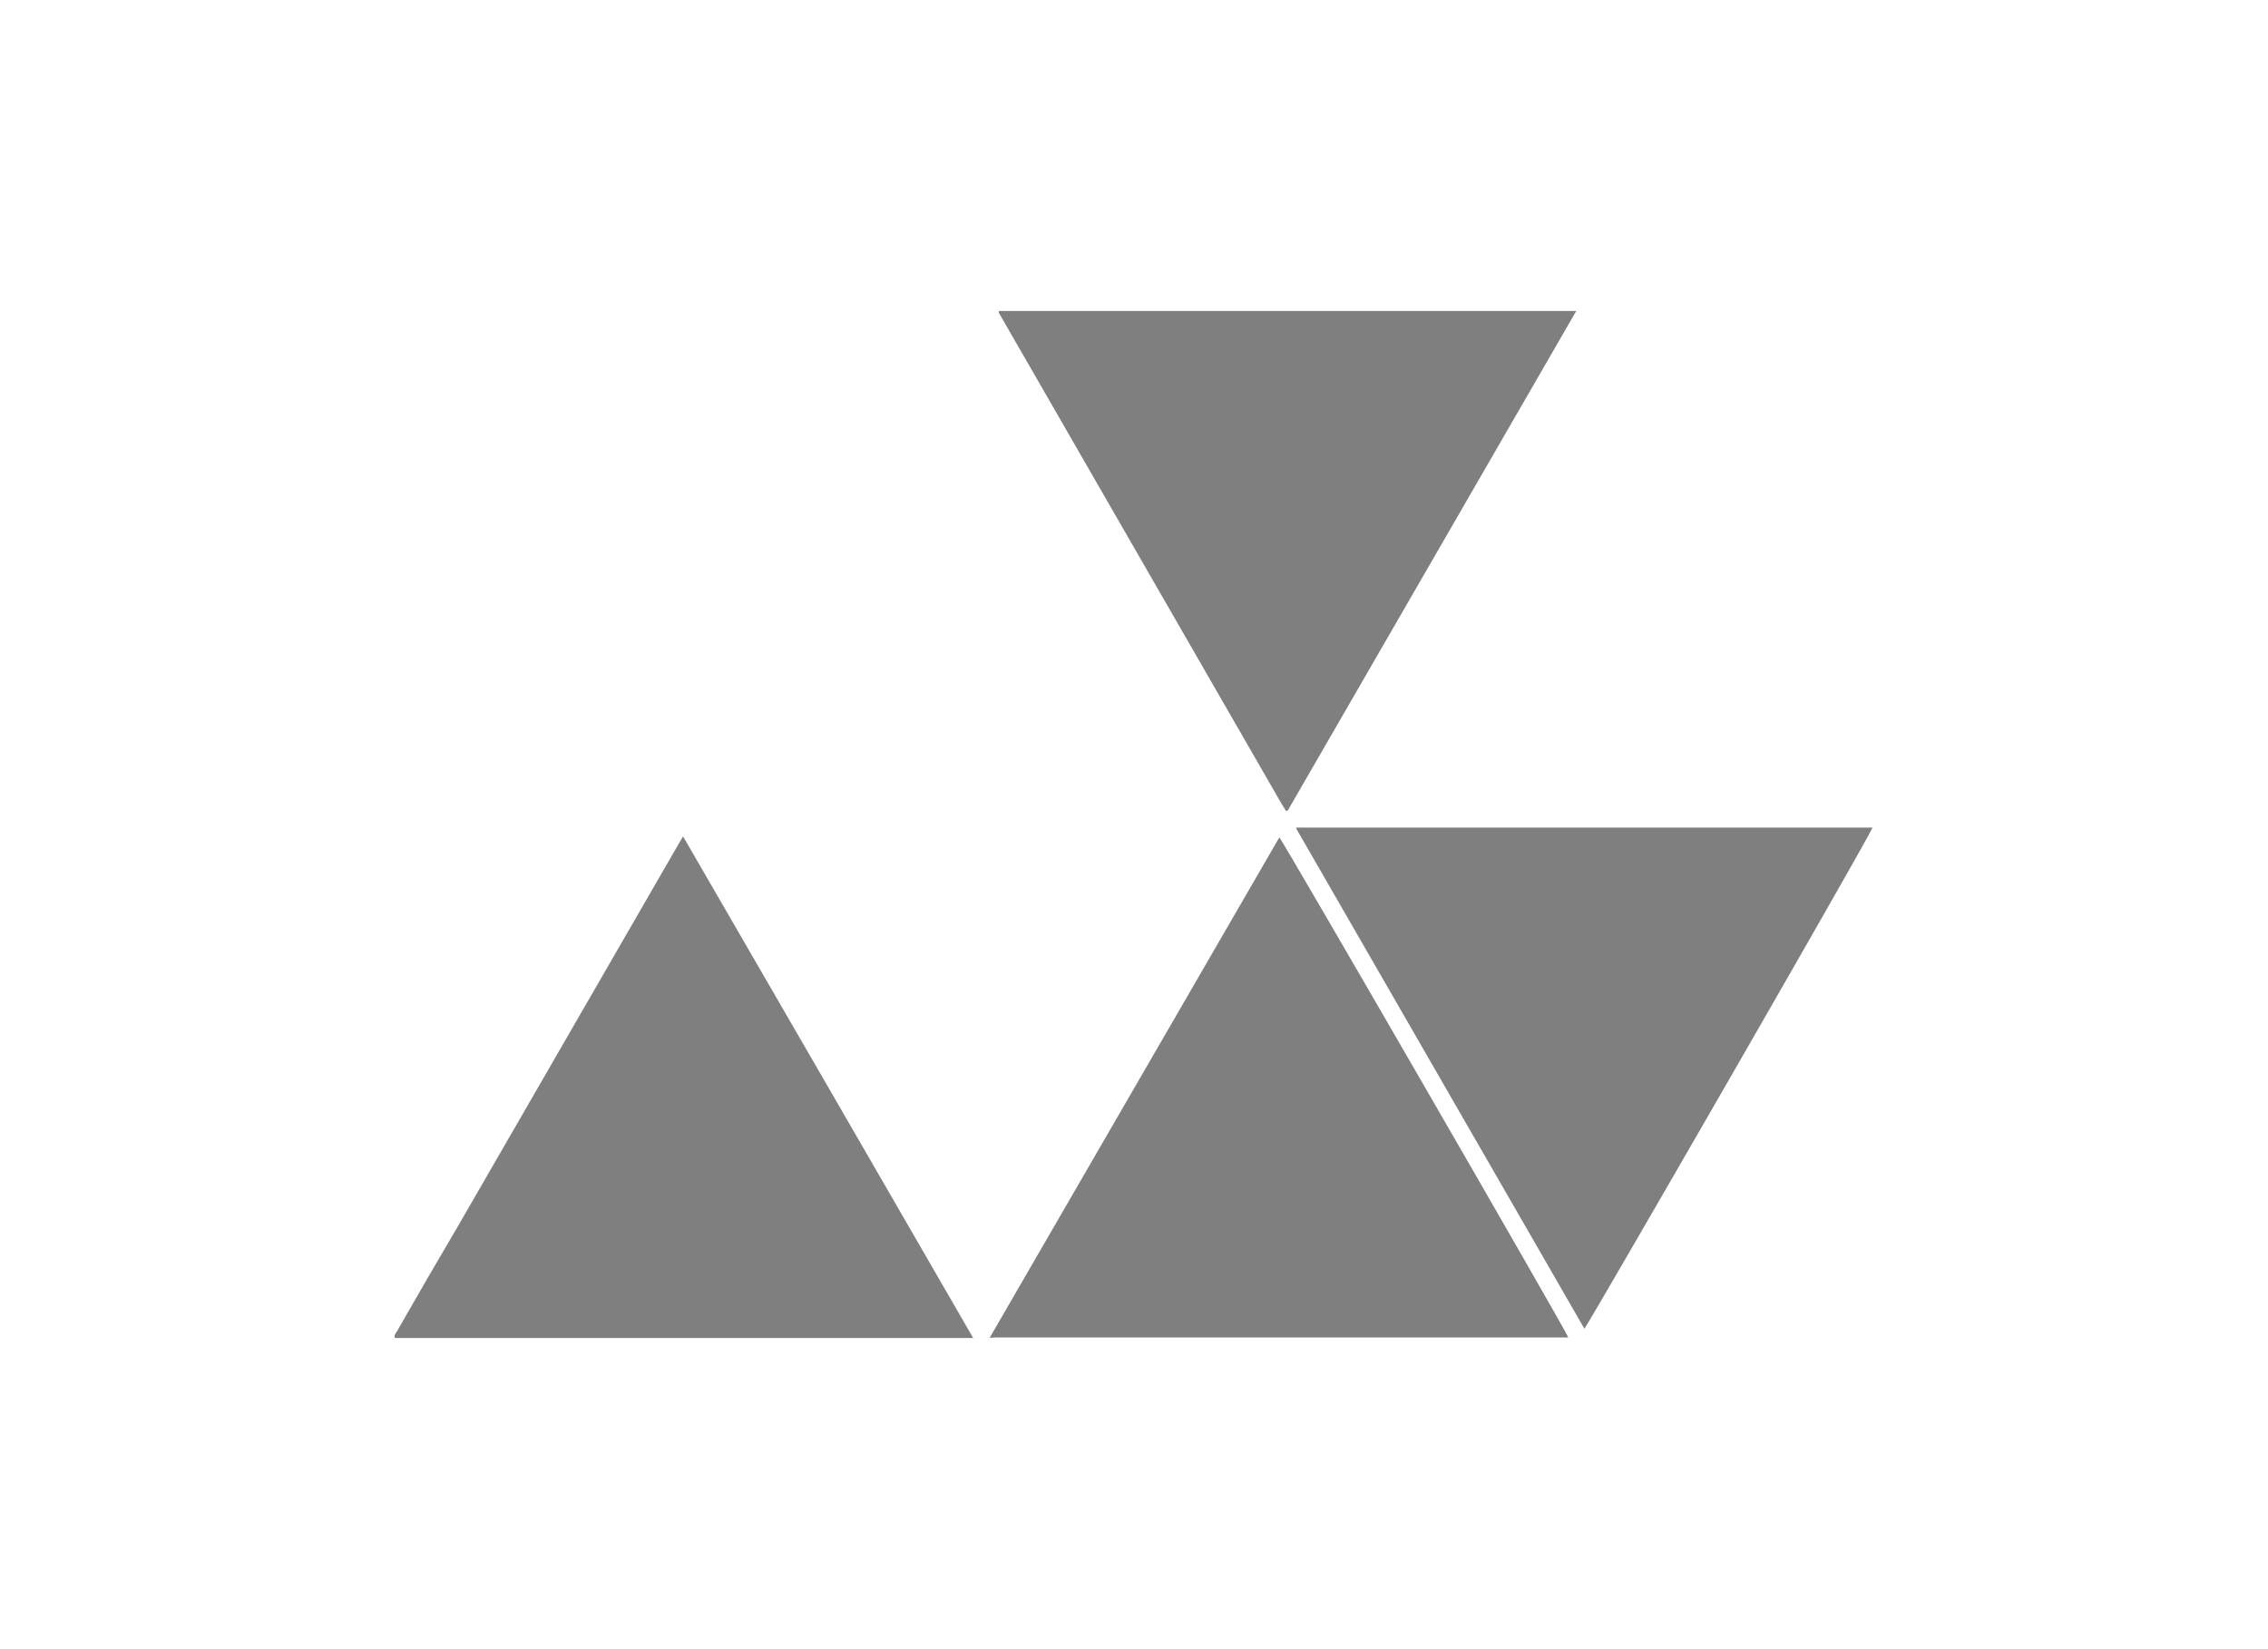
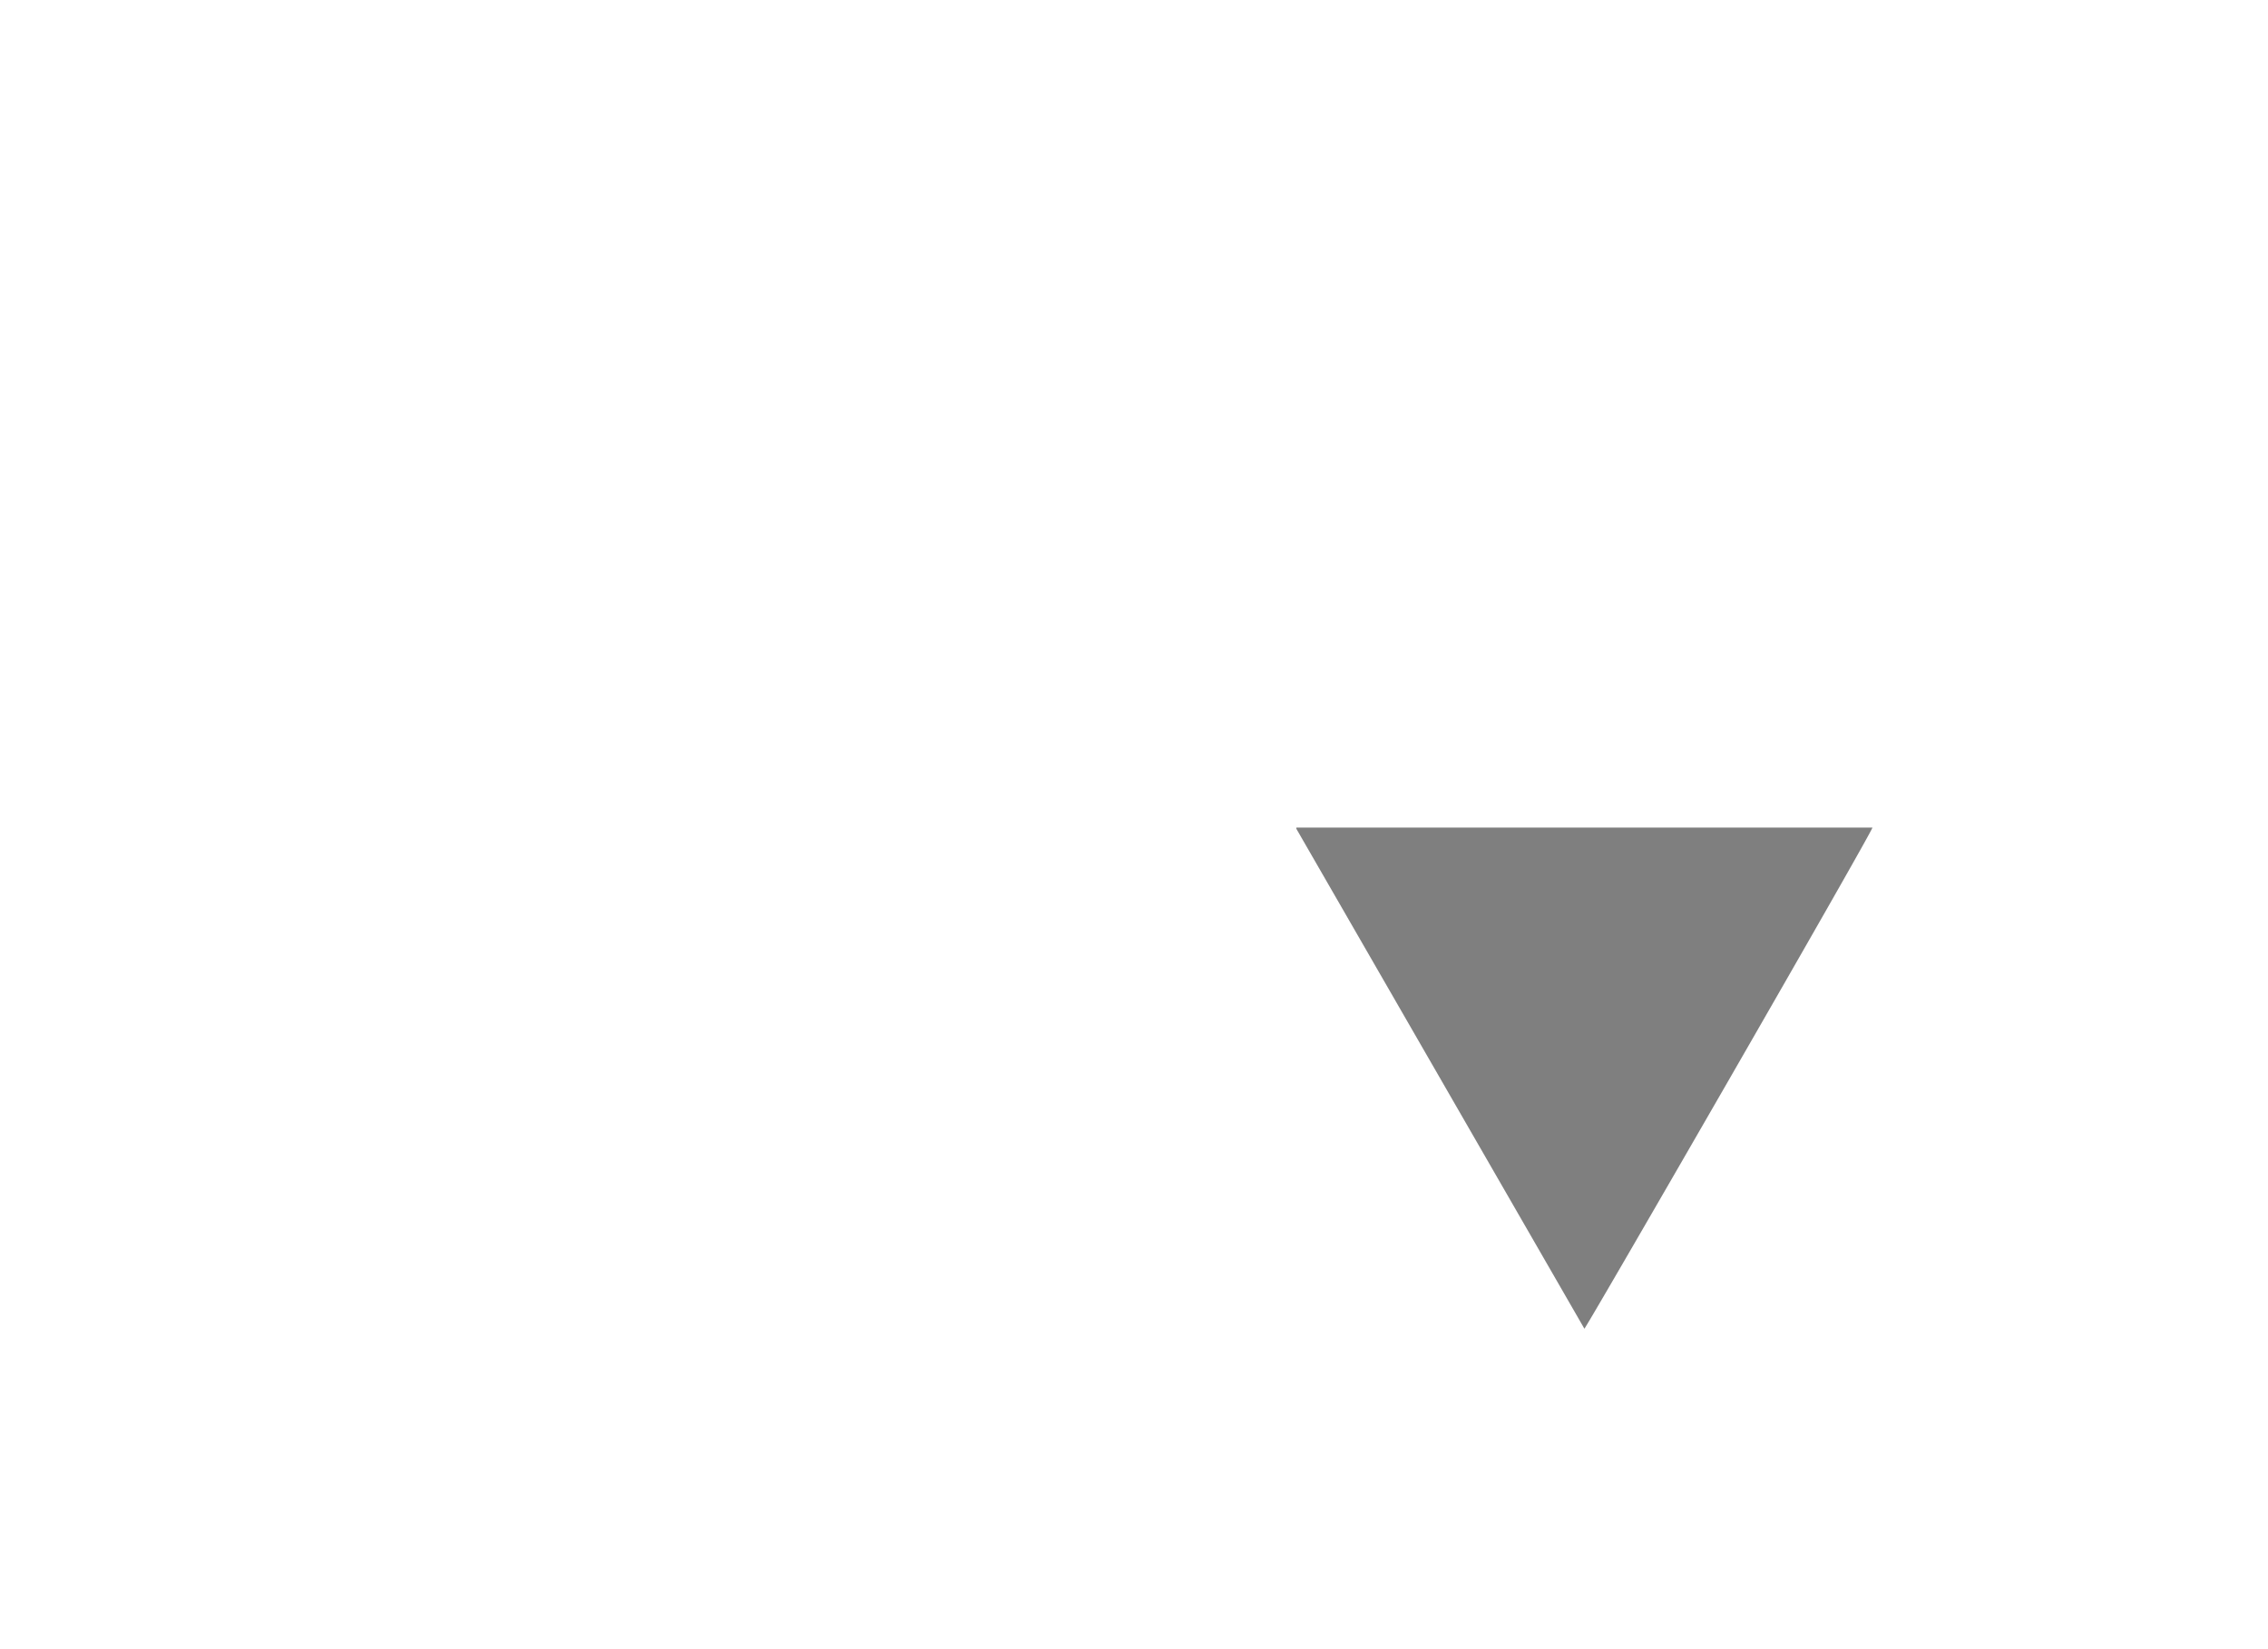
<svg xmlns="http://www.w3.org/2000/svg" id="Capa_1" data-name="Capa 1" viewBox="0 0 220 160">
  <defs>
    <style>.cls-1{opacity:0.5;}</style>
  </defs>
  <title>Sin título-3</title>
  <g class="cls-1">
-     <path d="M94.4,129.81H38.31c-.12-.3.09-.47.2-.65Q41.45,124,44.4,119L65.71,82.08l.55-.93C75.66,97.38,85,113.53,94.4,129.81Z" />
-     <path d="M96,129.79,124.1,81.24c.37.37,27.71,47.69,28,48.46l0,.06s0,0,0,0l-55.57,0Z" />
    <path d="M153.69,128.91l-27.94-48.5a.55.55,0,0,1,0-.12.05.05,0,0,1,0,0l55.57,0,.31,0C181.59,80.76,154.36,128,153.69,128.91Z" />
-     <path d="M96.9,30.17h56l-28,48.49c-.06,0-.08,0-.1,0h-.06c-.14-.22-.28-.43-.41-.65L96.88,30.33S96.88,30.25,96.9,30.17Z" />
  </g>
</svg>